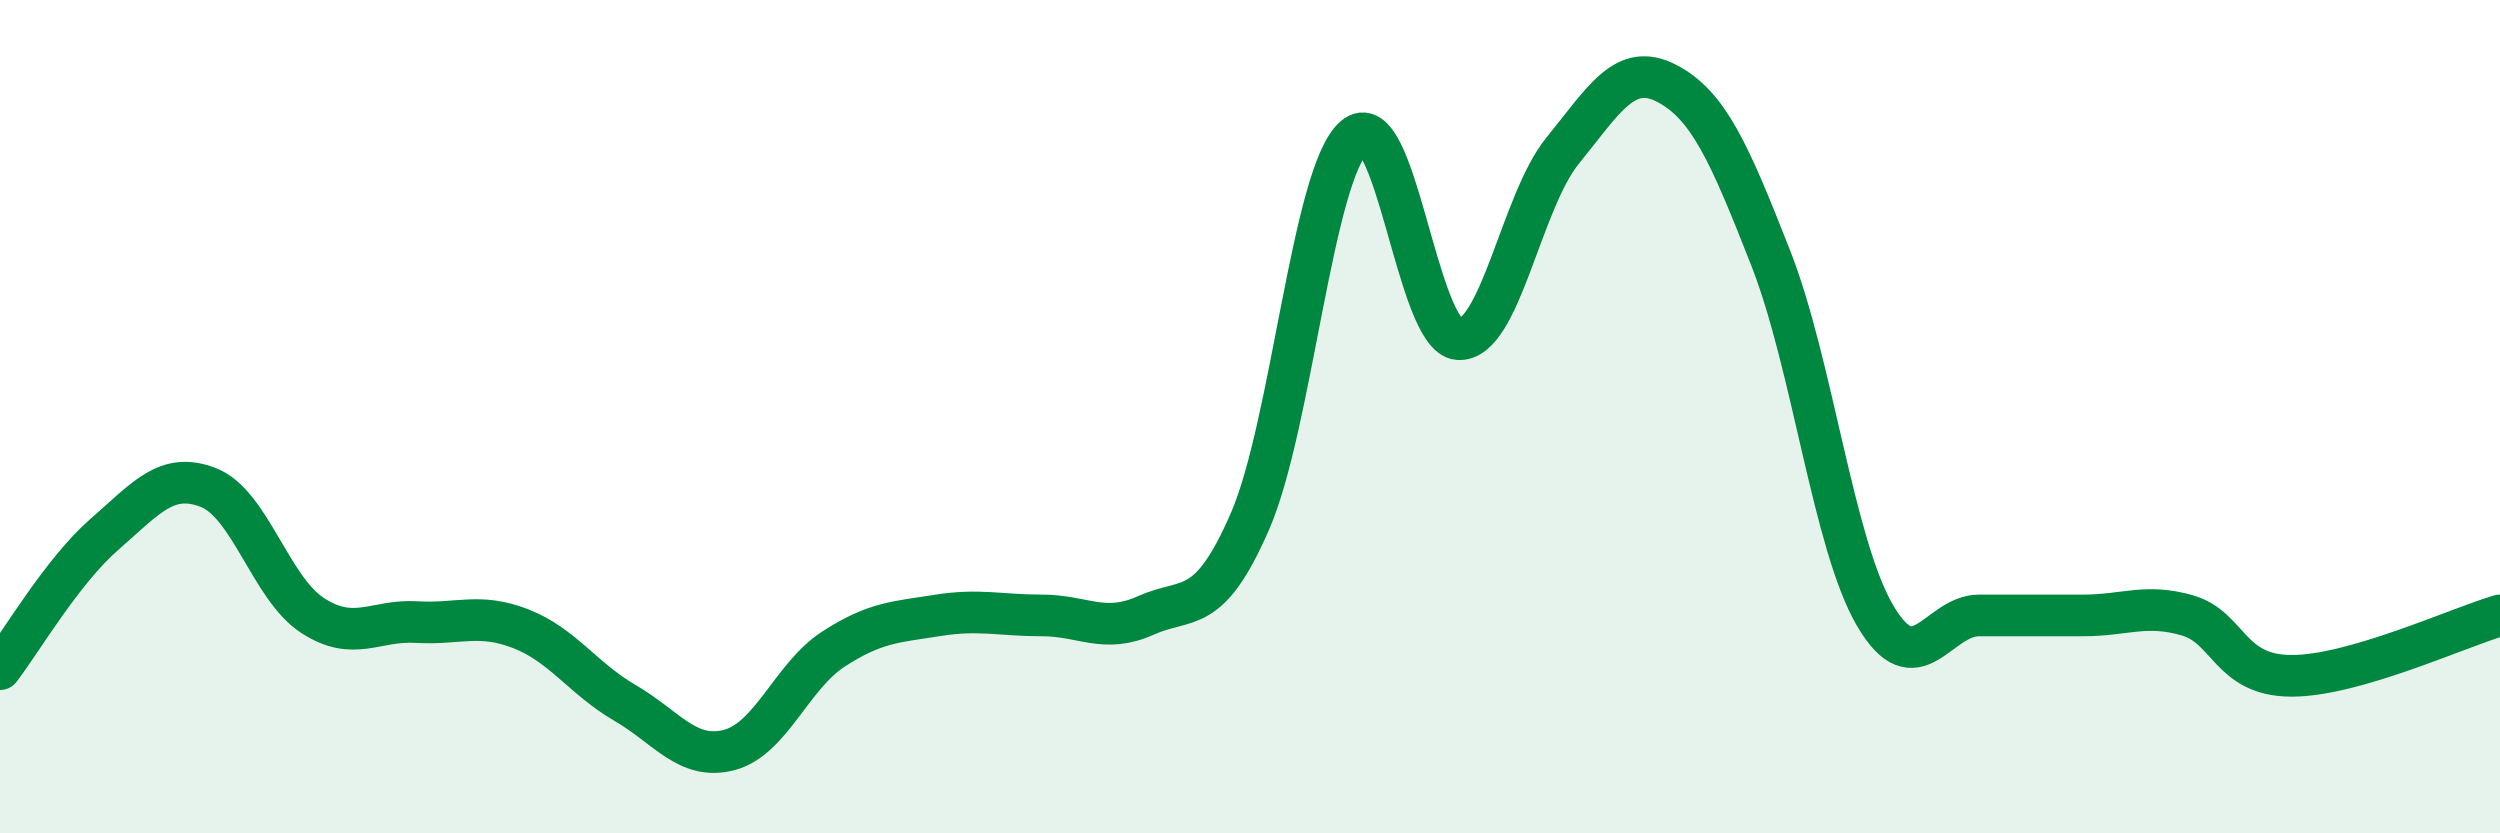
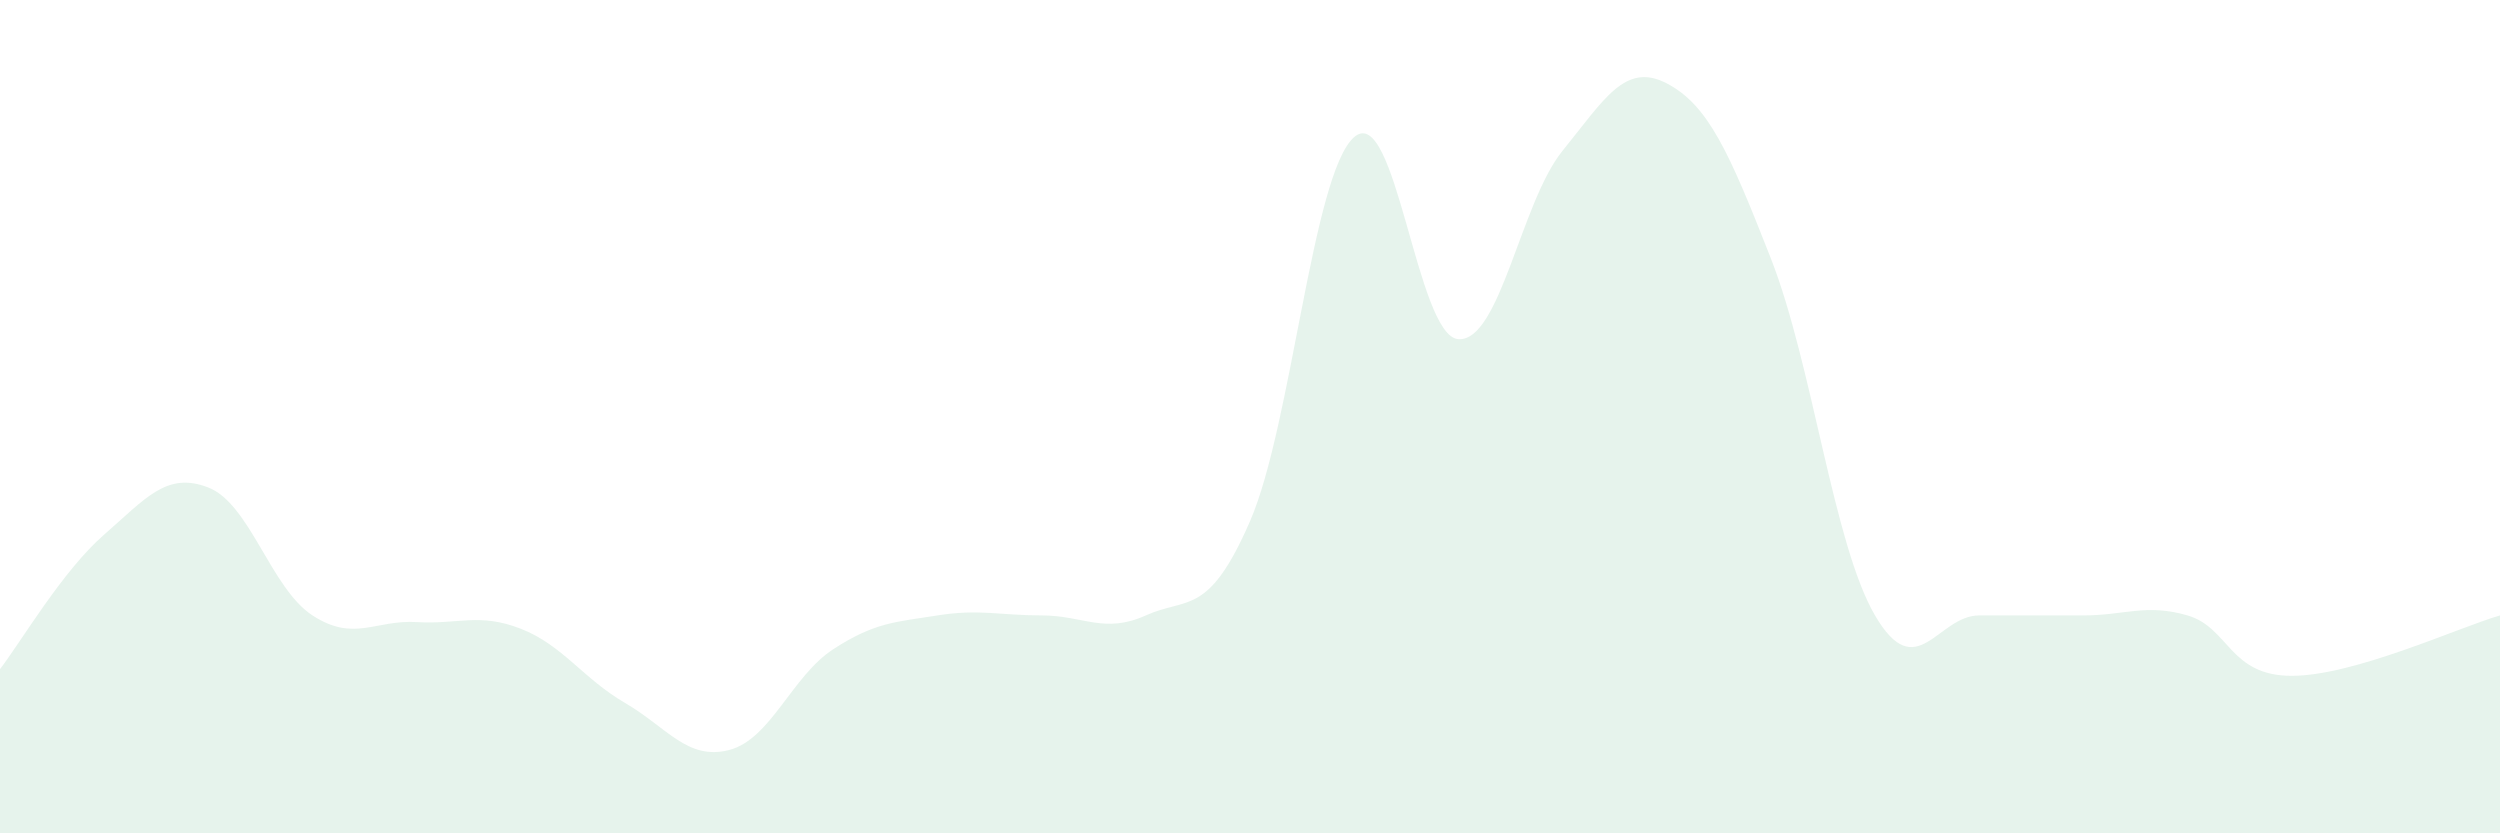
<svg xmlns="http://www.w3.org/2000/svg" width="60" height="20" viewBox="0 0 60 20">
  <path d="M 0,16.06 C 0.5,15.41 1.5,13.7 2.5,12.83 C 3.5,11.96 4,11.31 5,11.7 C 6,12.09 6.5,14.12 7.5,14.77 C 8.5,15.42 9,14.87 10,14.93 C 11,14.99 11.5,14.7 12.5,15.09 C 13.5,15.48 14,16.29 15,16.87 C 16,17.45 16.5,18.26 17.5,18 C 18.5,17.74 19,16.23 20,15.58 C 21,14.93 21.5,14.93 22.5,14.77 C 23.5,14.61 24,14.77 25,14.77 C 26,14.77 26.5,15.22 27.5,14.77 C 28.5,14.32 29,14.81 30,12.51 C 31,10.21 31.5,4.16 32.5,3.29 C 33.5,2.42 34,8.07 35,8.14 C 36,8.21 36.5,4.85 37.5,3.62 C 38.5,2.39 39,1.48 40,2 C 41,2.52 41.5,3.65 42.5,6.2 C 43.5,8.75 44,13.06 45,14.77 C 46,16.48 46.5,14.77 47.5,14.77 C 48.5,14.77 49,14.77 50,14.77 C 51,14.77 51.5,14.48 52.5,14.77 C 53.5,15.06 53.5,16.22 55,16.22 C 56.5,16.22 59,15.06 60,14.77L60 20L0 20Z" fill="#008740" opacity="0.1" stroke-linecap="round" stroke-linejoin="round" />
-   <path d="M 0,16.06 C 0.5,15.41 1.5,13.7 2.5,12.83 C 3.5,11.96 4,11.31 5,11.7 C 6,12.09 6.5,14.12 7.5,14.77 C 8.5,15.42 9,14.87 10,14.93 C 11,14.99 11.5,14.7 12.5,15.09 C 13.5,15.48 14,16.29 15,16.87 C 16,17.45 16.5,18.26 17.5,18 C 18.5,17.74 19,16.23 20,15.58 C 21,14.93 21.5,14.93 22.5,14.77 C 23.5,14.61 24,14.77 25,14.77 C 26,14.77 26.5,15.22 27.5,14.77 C 28.5,14.32 29,14.81 30,12.51 C 31,10.21 31.5,4.16 32.5,3.29 C 33.5,2.42 34,8.07 35,8.14 C 36,8.21 36.5,4.85 37.5,3.62 C 38.5,2.39 39,1.48 40,2 C 41,2.52 41.5,3.65 42.5,6.2 C 43.5,8.75 44,13.06 45,14.77 C 46,16.48 46.5,14.77 47.5,14.77 C 48.5,14.77 49,14.77 50,14.77 C 51,14.77 51.5,14.48 52.5,14.77 C 53.5,15.06 53.5,16.22 55,16.22 C 56.5,16.22 59,15.06 60,14.77" stroke="#008740" stroke-width="1" fill="none" stroke-linecap="round" stroke-linejoin="round" />
</svg>